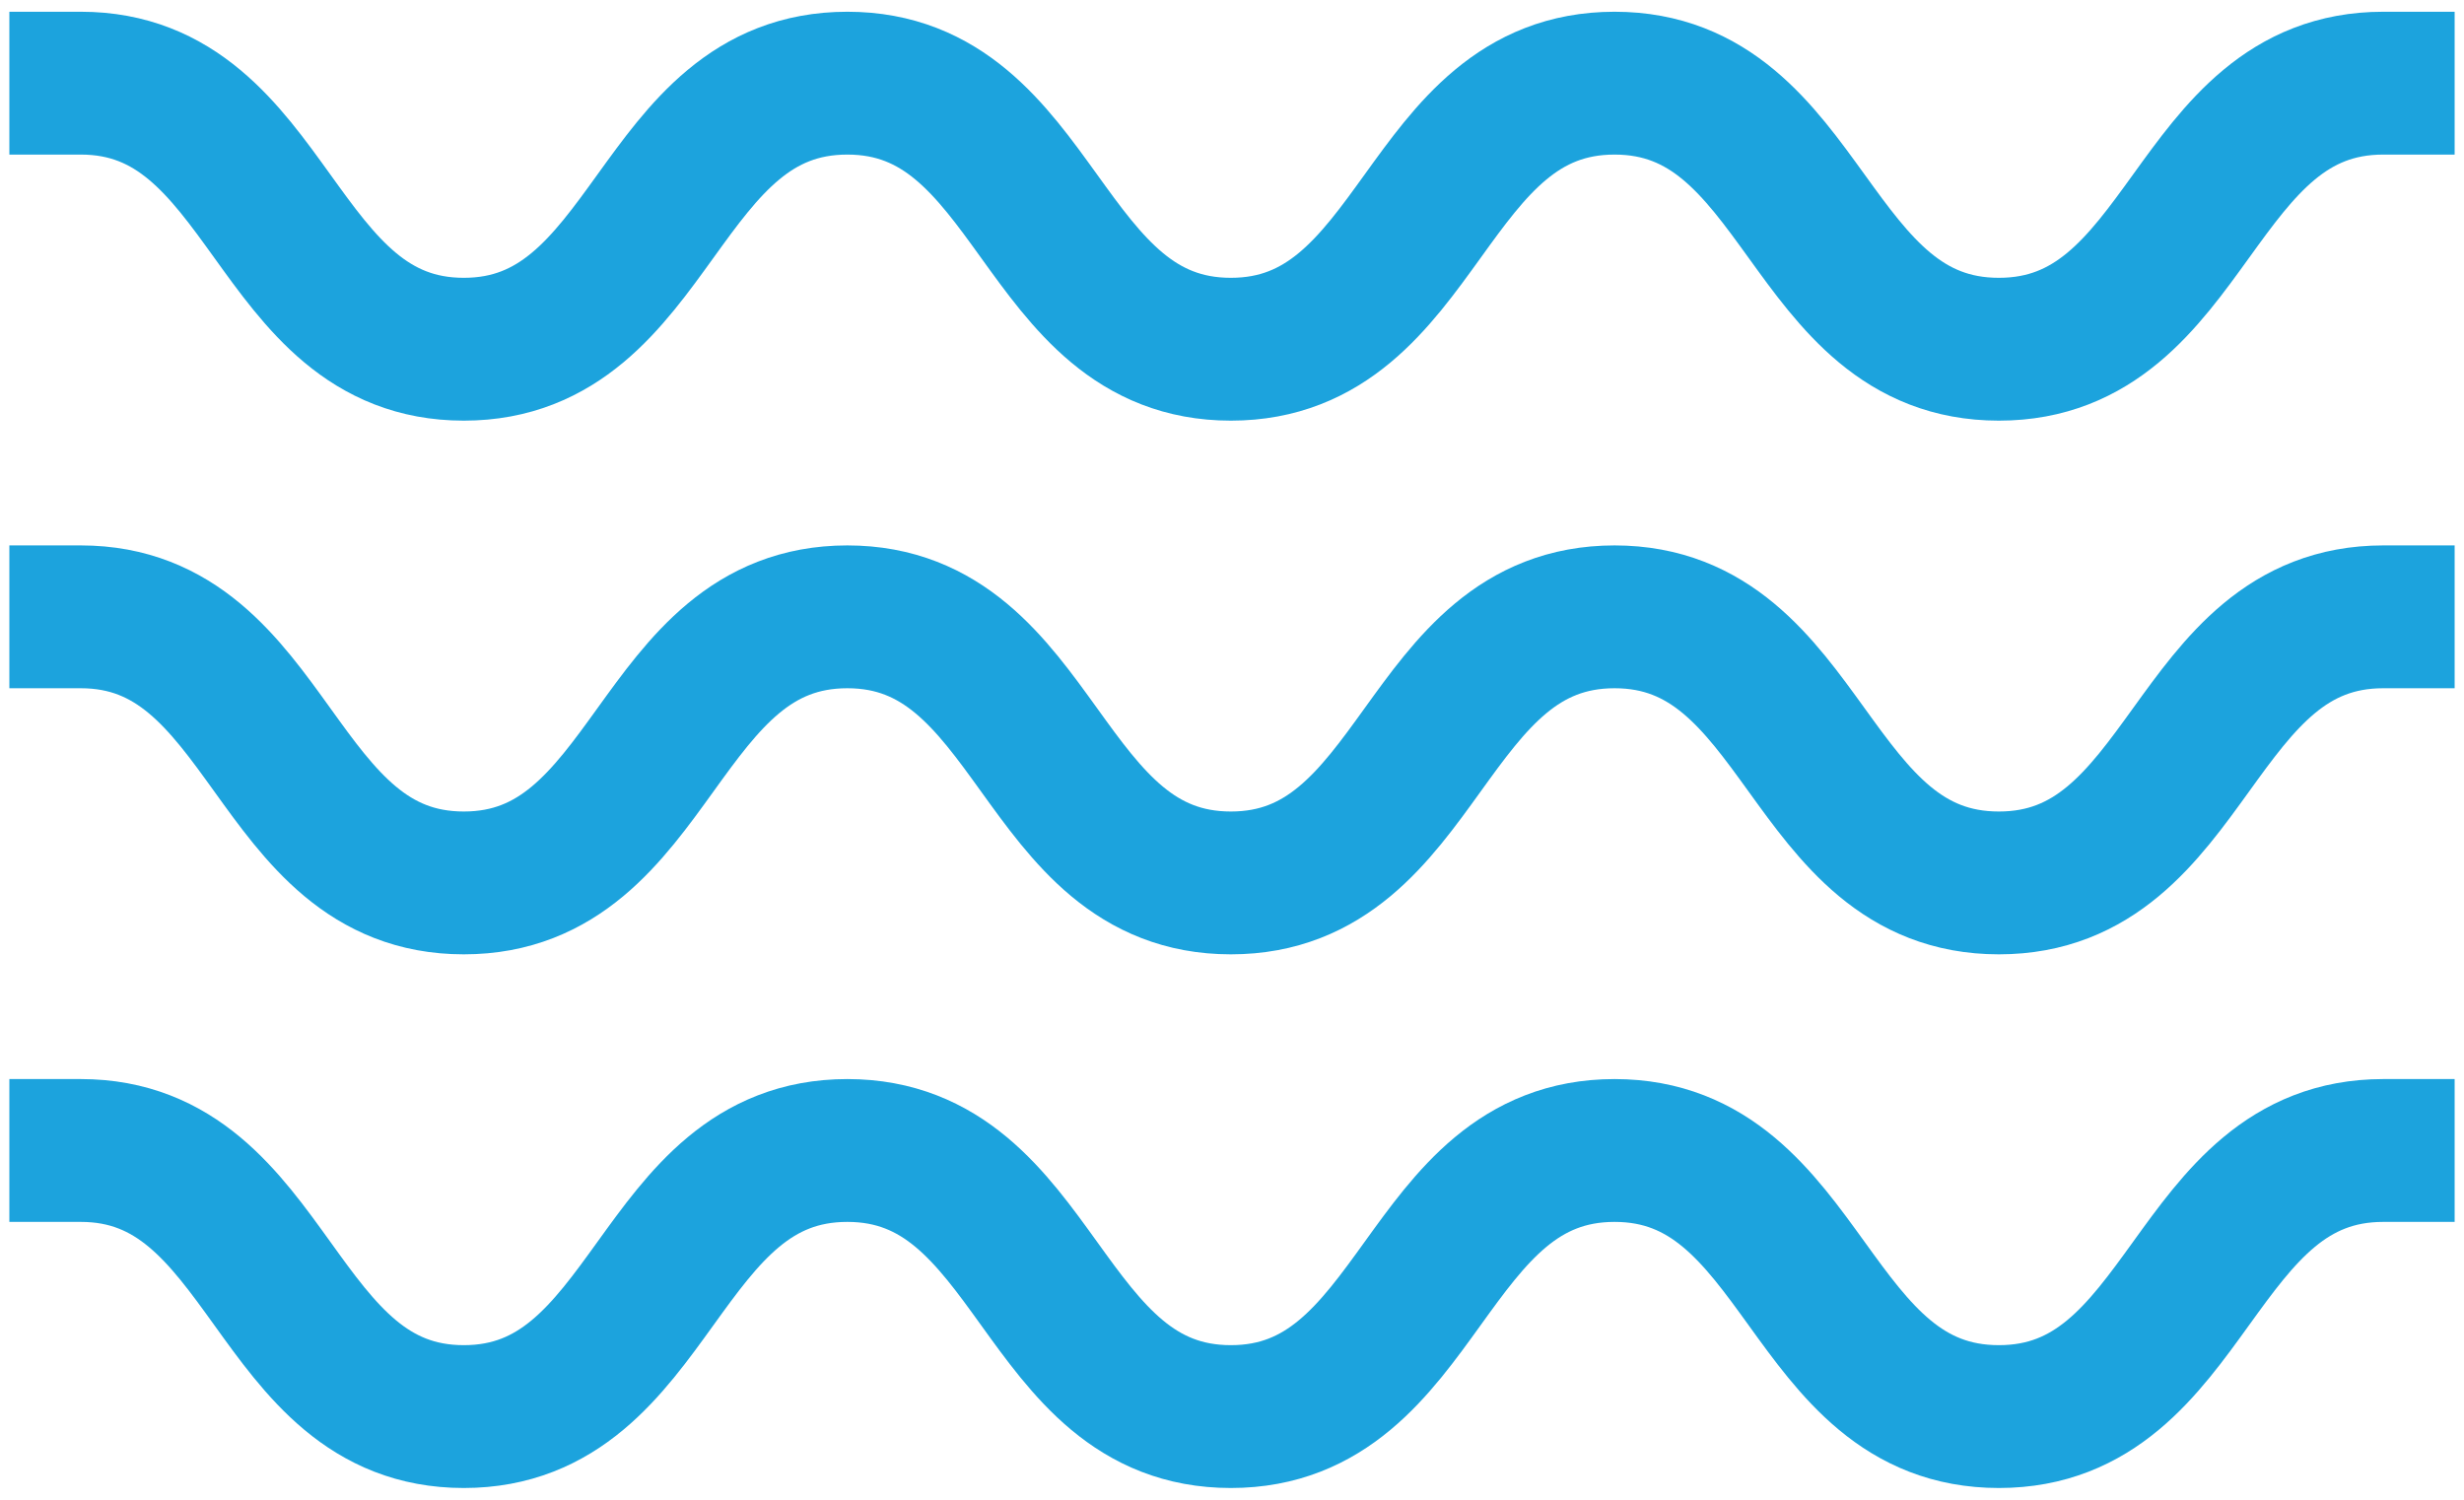
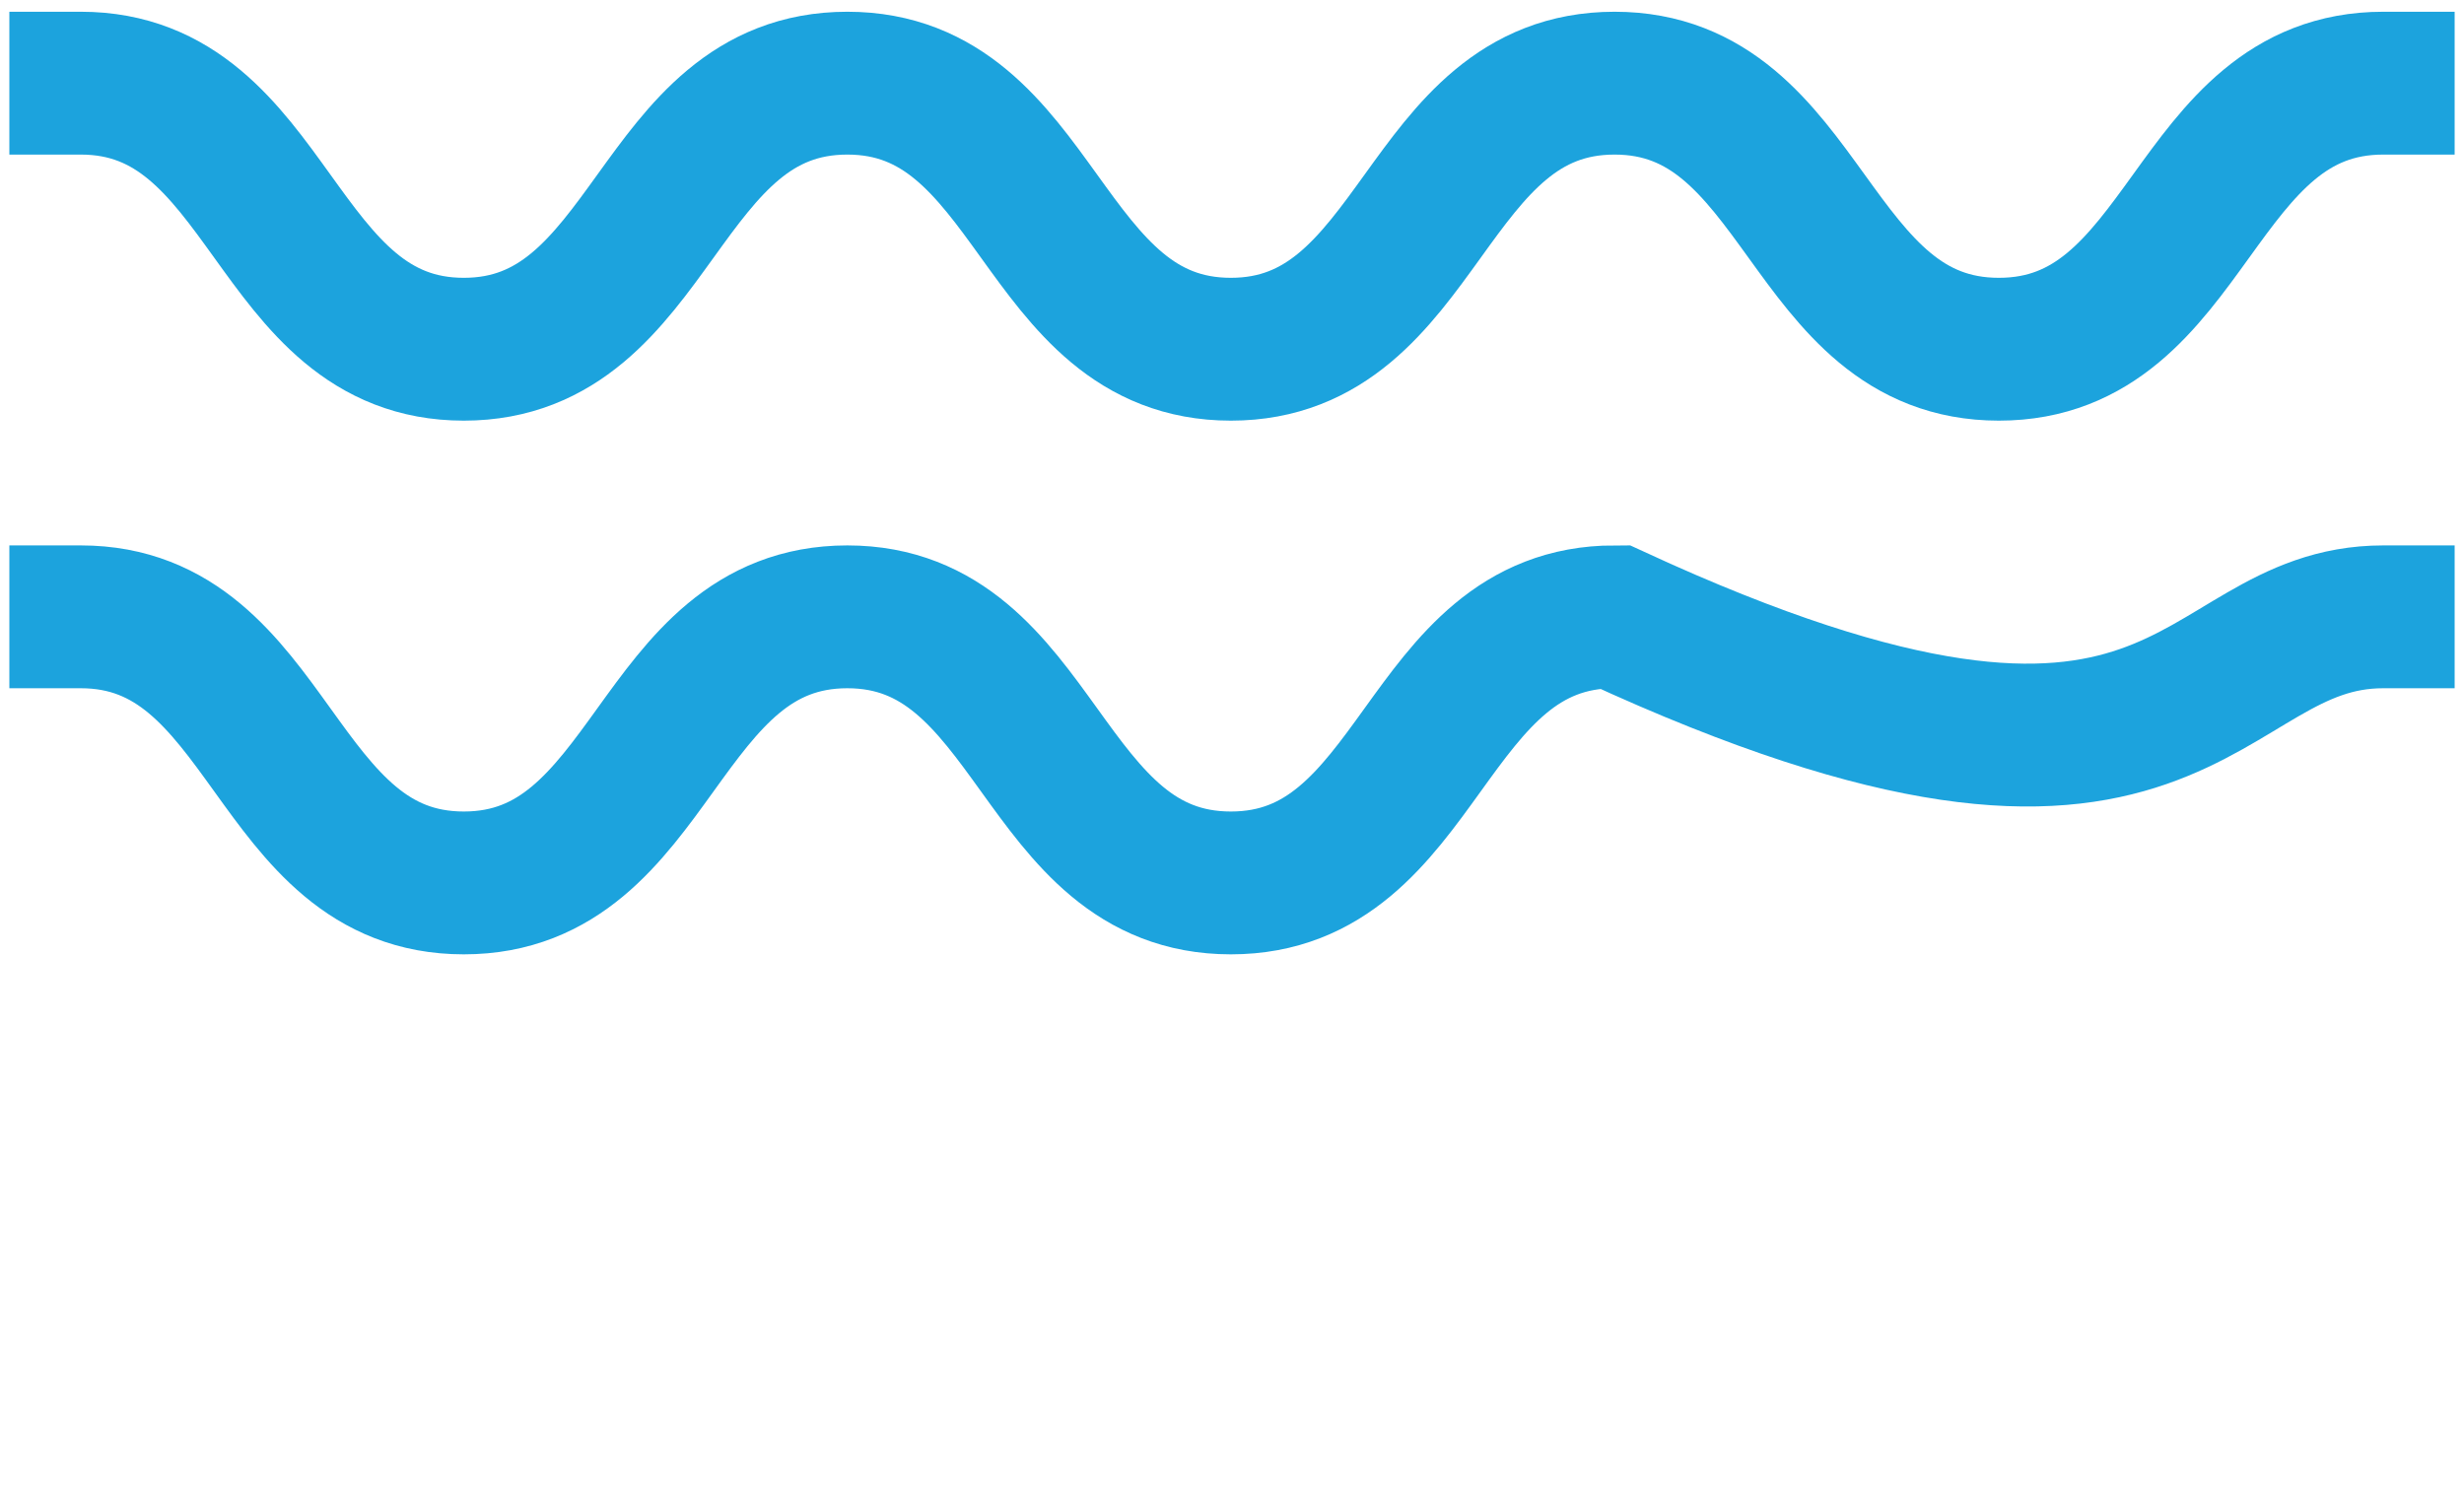
<svg xmlns="http://www.w3.org/2000/svg" fill="none" viewBox="0 0 69 42" height="42" width="69">
  <g clip-path="url(#clip0_225_1243)">
    <path stroke-linecap="square" stroke-miterlimit="10" stroke-width="4" stroke="#1CA3DD" d="M2.262 2.329C7.627 2.329 7.627 9.78 12.988 9.78C18.349 9.78 18.358 2.329 23.728 2.329C29.098 2.329 29.098 9.78 34.468 9.78C39.838 9.78 39.838 2.329 45.213 2.329C50.587 2.329 50.592 9.78 55.975 9.78C61.359 9.78 61.354 2.329 66.738 2.329" />
-     <path stroke-linecap="square" stroke-miterlimit="10" stroke-width="4" stroke="#1CA3DD" d="M2.262 17.274C7.627 17.274 7.627 24.726 12.988 24.726C18.349 24.726 18.358 17.274 23.728 17.274C29.098 17.274 29.098 24.726 34.468 24.726C39.838 24.726 39.838 17.274 45.213 17.274C50.587 17.274 50.592 24.726 55.975 24.726C61.359 24.726 61.354 17.274 66.738 17.274" />
-     <path stroke-linecap="square" stroke-miterlimit="10" stroke-width="4" stroke="#1CA3DD" d="M2.262 32.219C7.627 32.219 7.627 39.671 12.988 39.671C18.349 39.671 18.358 32.219 23.728 32.219C29.098 32.219 29.098 39.671 34.468 39.671C39.838 39.671 39.838 32.219 45.213 32.219C50.587 32.219 50.592 39.671 55.975 39.671C61.359 39.671 61.354 32.219 66.738 32.219" />
+     <path stroke-linecap="square" stroke-miterlimit="10" stroke-width="4" stroke="#1CA3DD" d="M2.262 17.274C7.627 17.274 7.627 24.726 12.988 24.726C18.349 24.726 18.358 17.274 23.728 17.274C29.098 17.274 29.098 24.726 34.468 24.726C39.838 24.726 39.838 17.274 45.213 17.274C61.359 24.726 61.354 17.274 66.738 17.274" />
  </g>
  <defs>
    <clipPath id="clip0_225_1243">
      <rect fill="white" height="42" width="69" />
    </clipPath>
  </defs>
</svg>